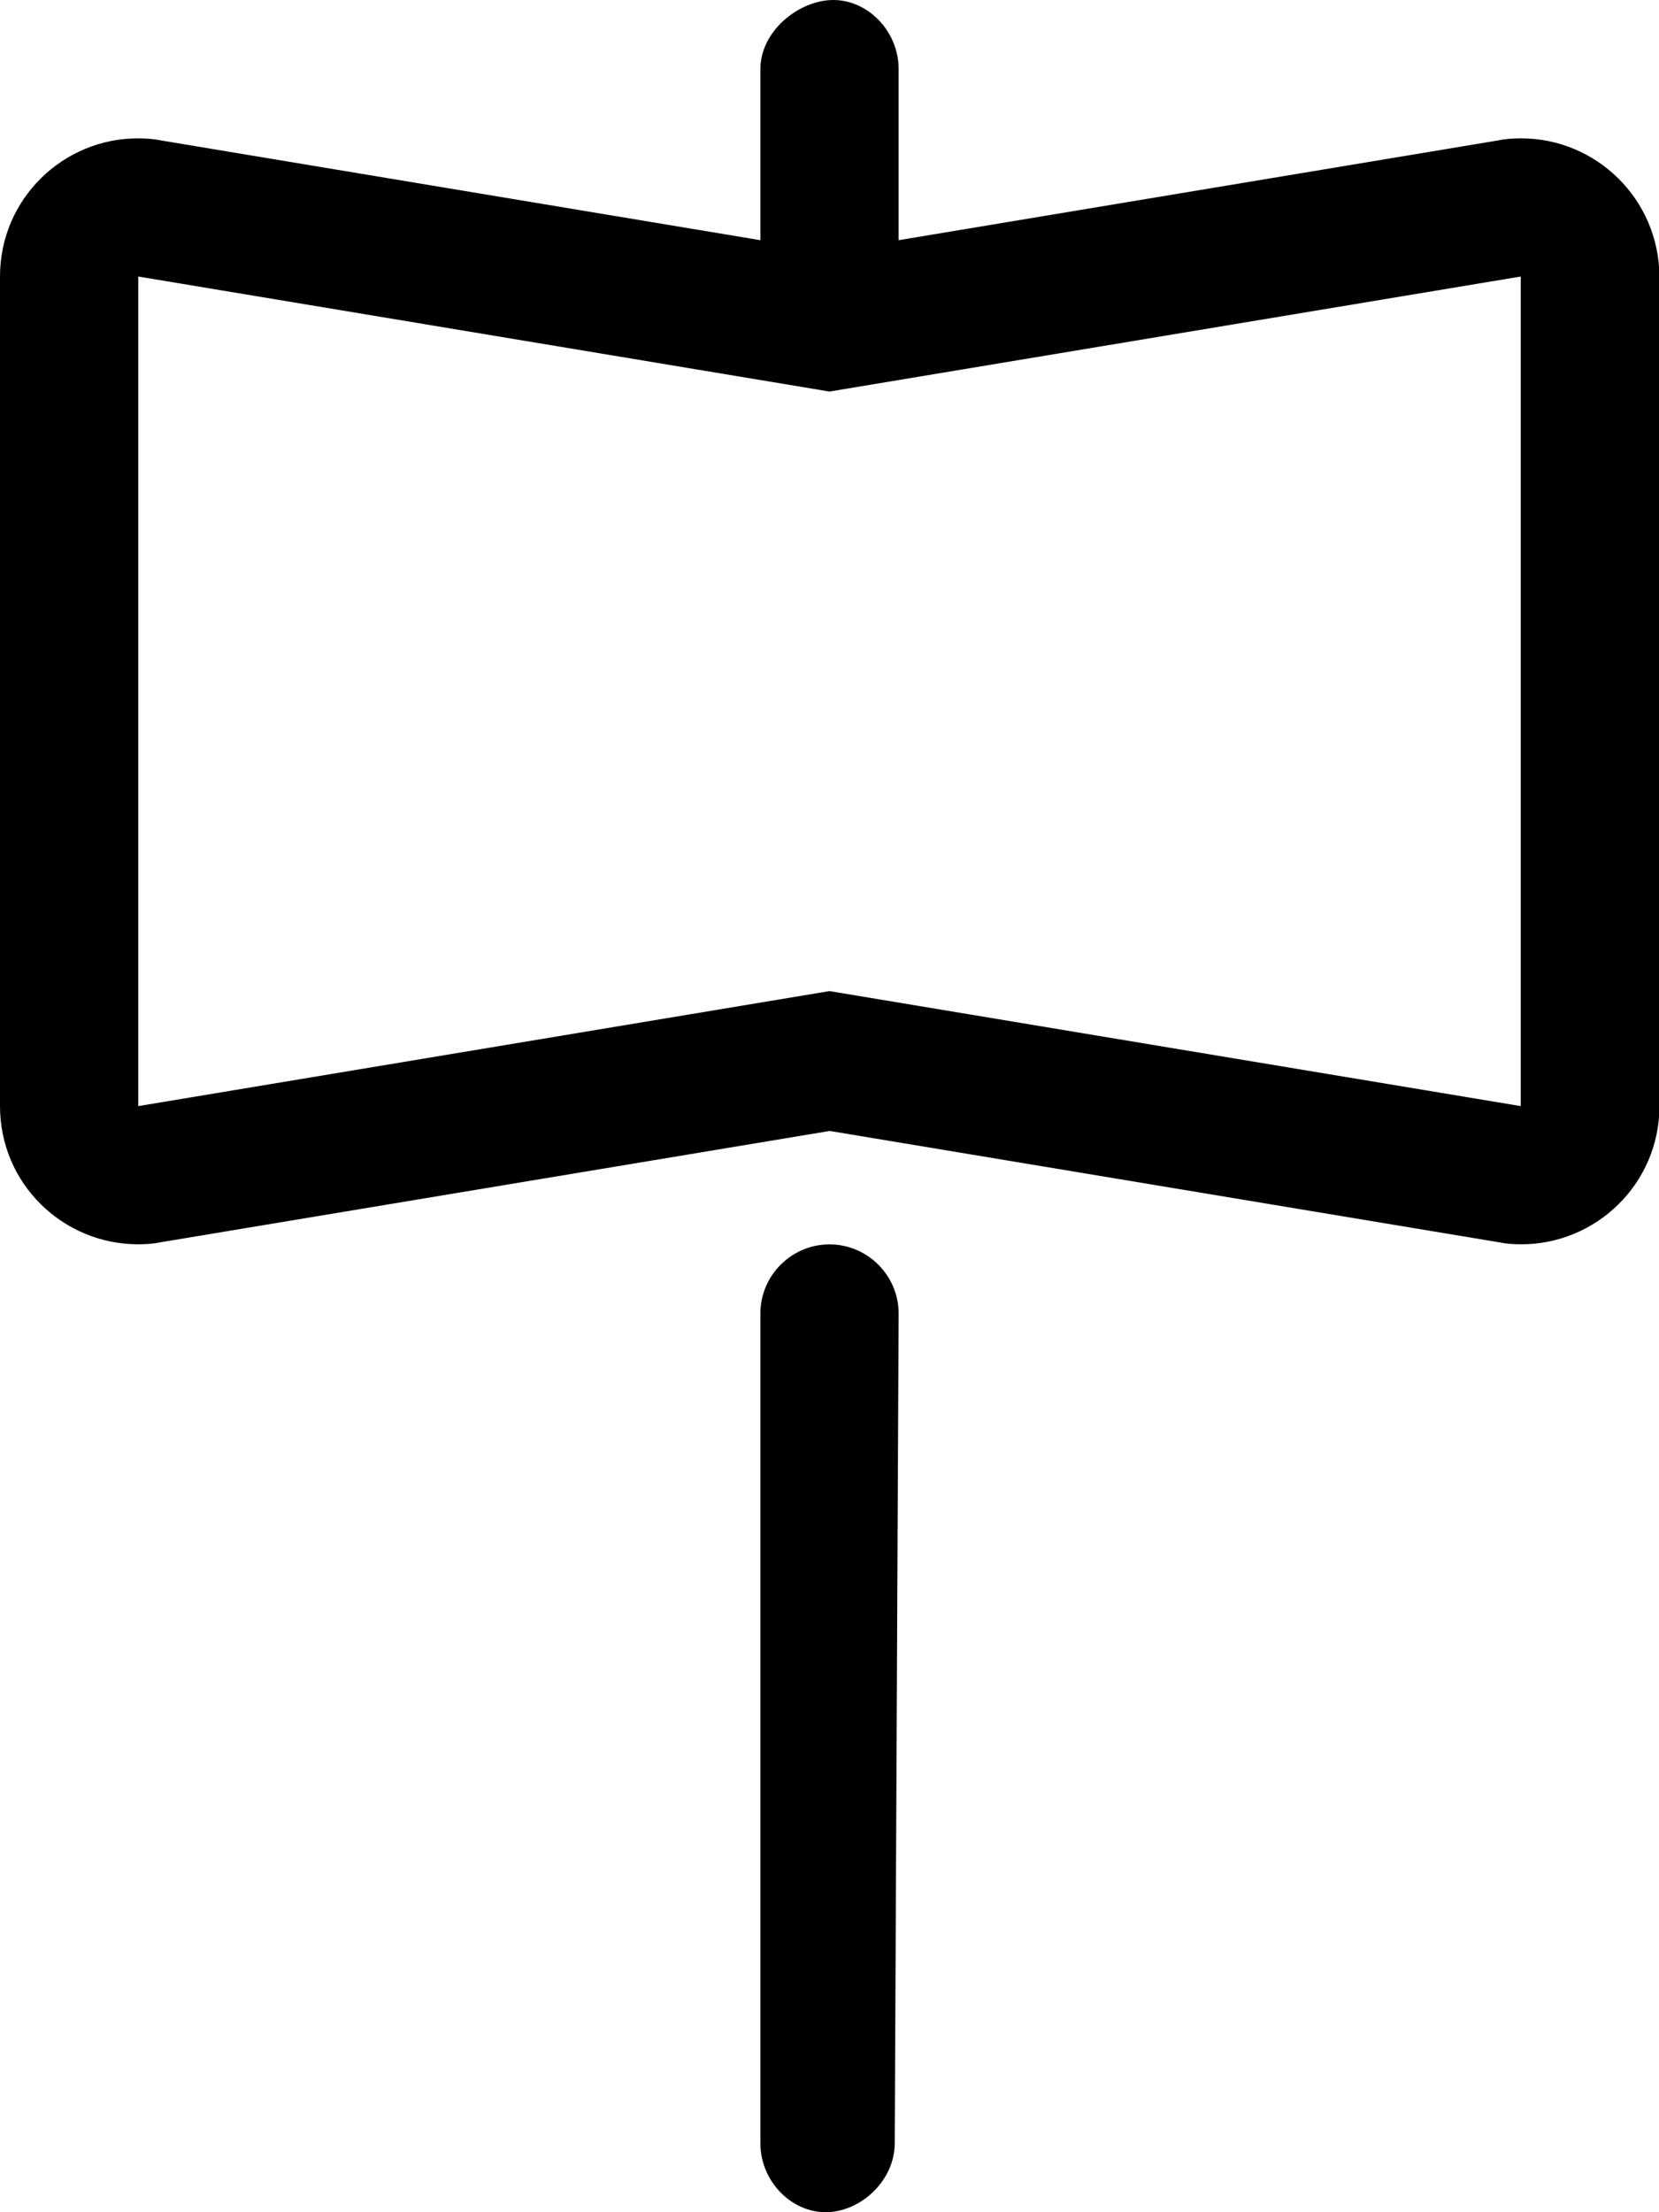
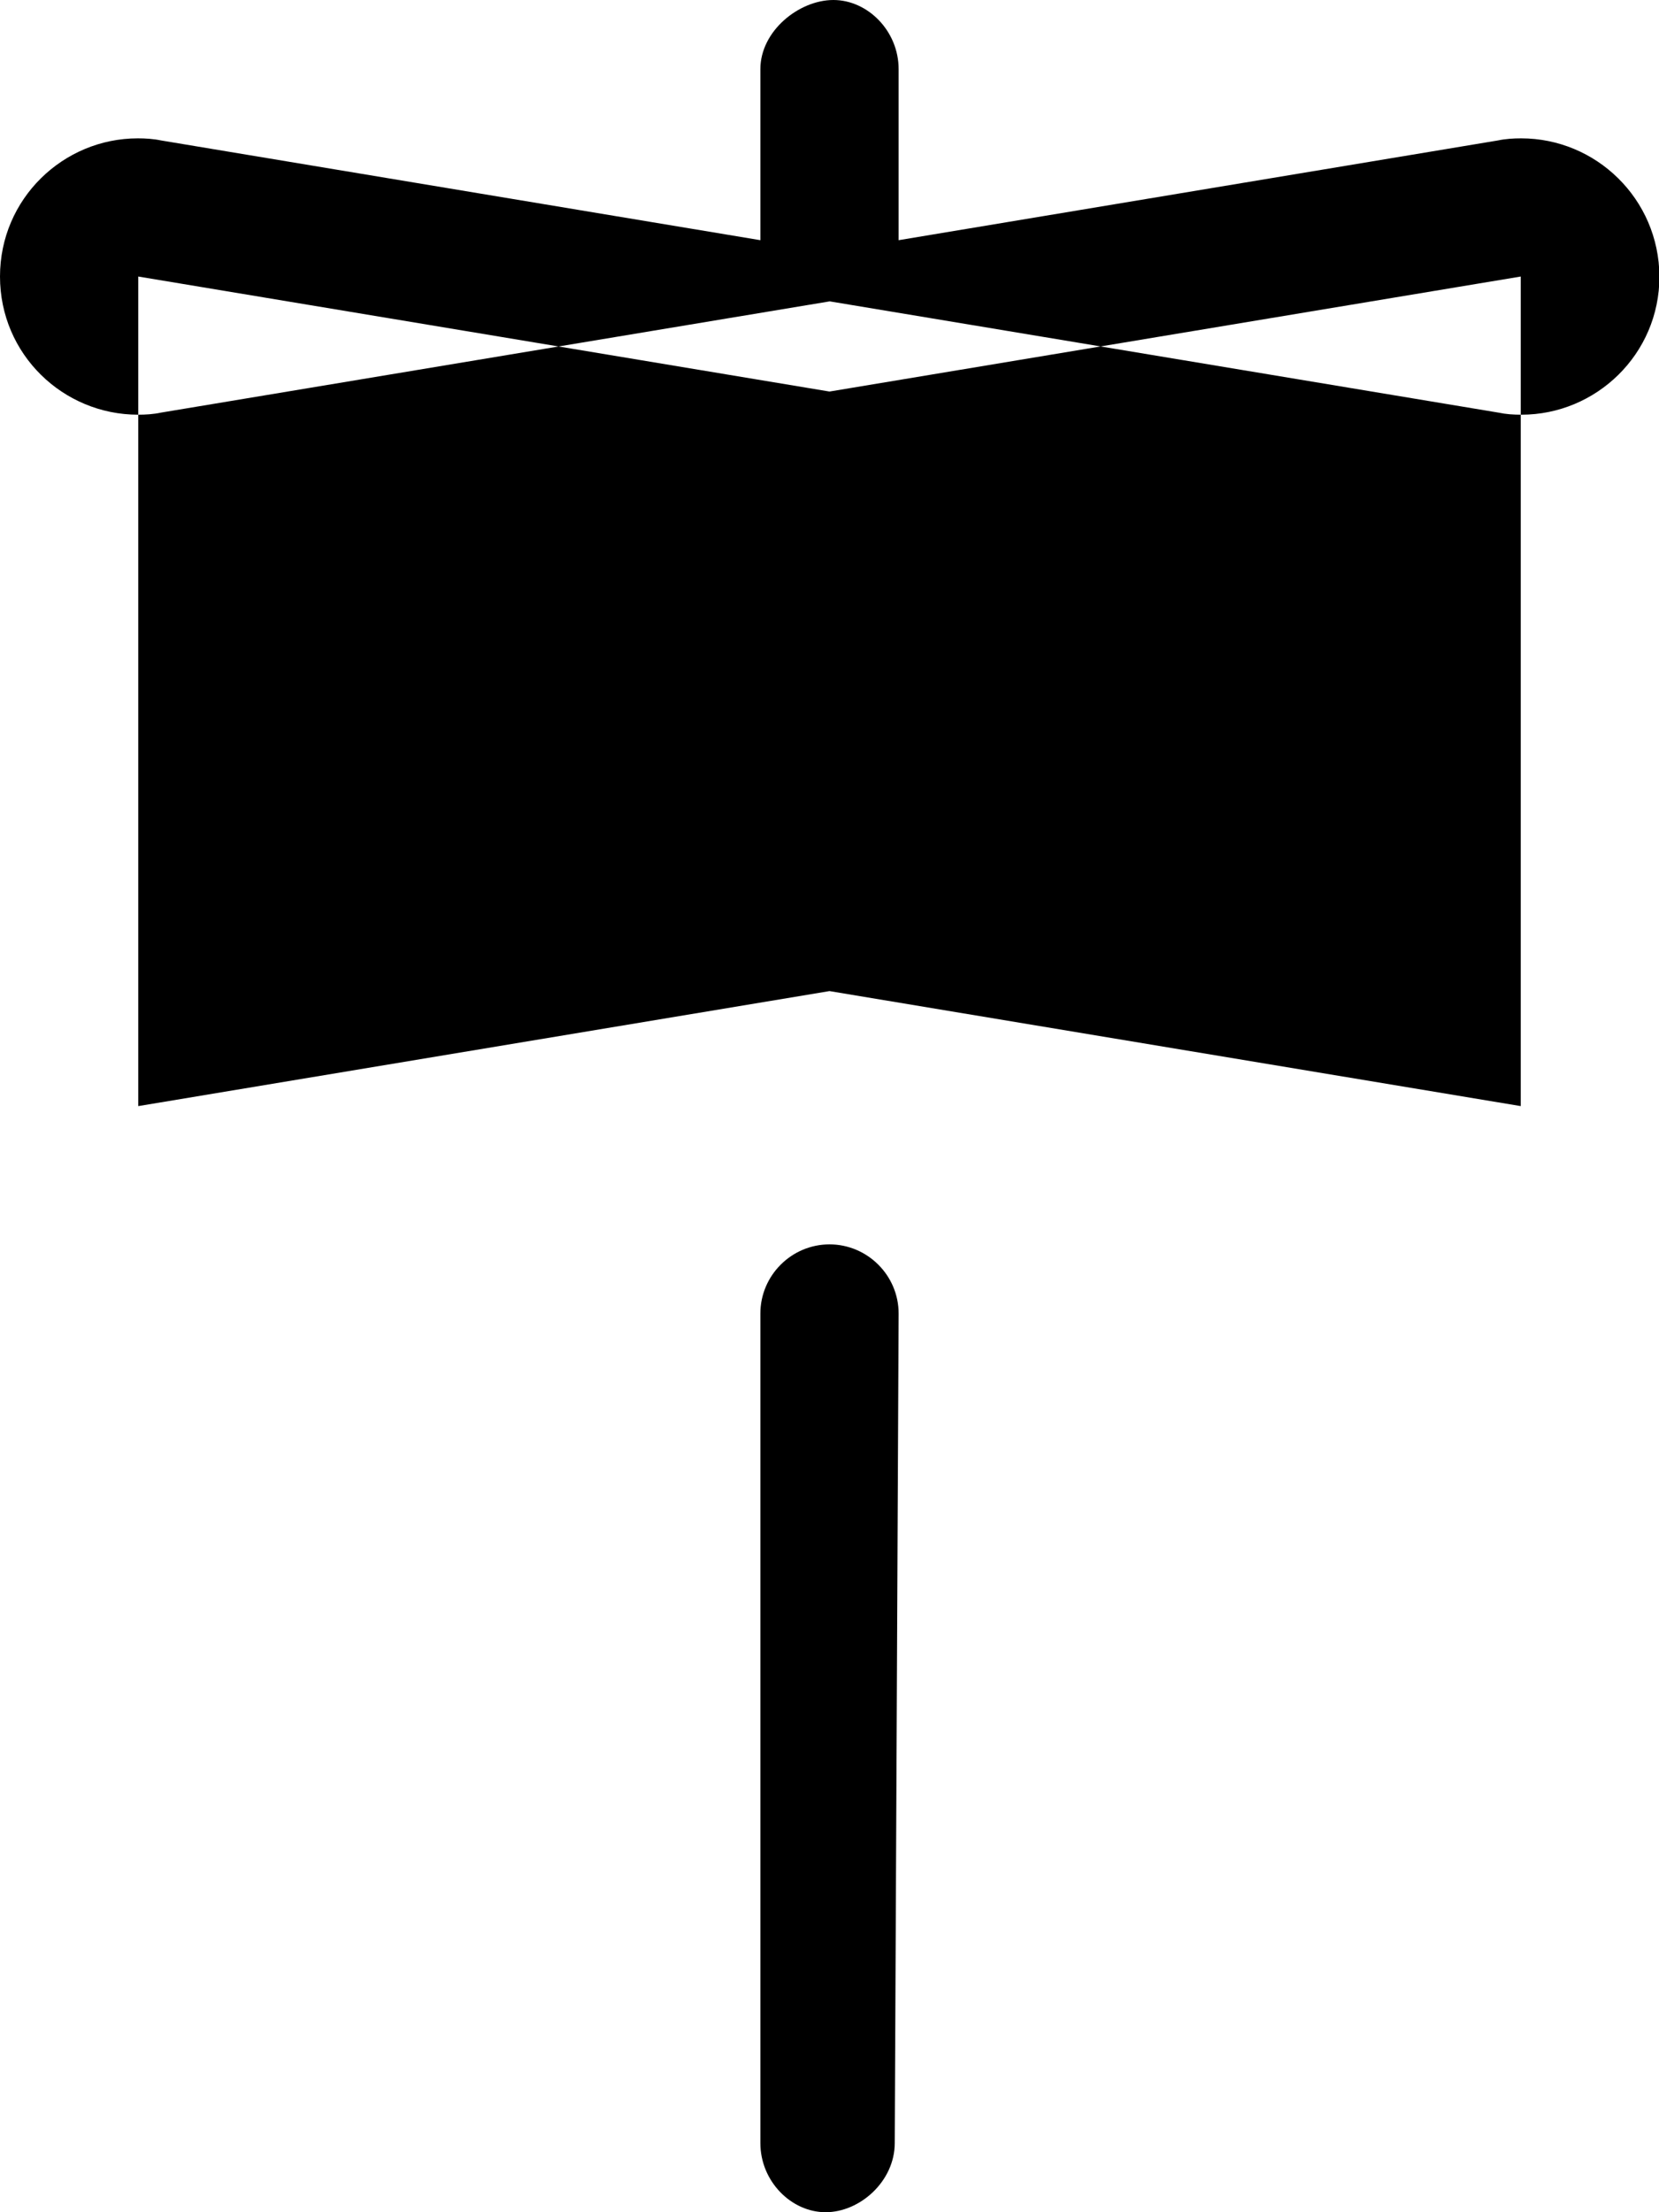
<svg xmlns="http://www.w3.org/2000/svg" viewBox="0 0 384 512">
-   <path d="M352.1 32.02c-1.75 0-3.612 .107-5.362 .482L208 55.59V16c0-8.844-7.156-16-15.1-16S176 7.156 176 16v39.59L37.25 32.5C35.5 32.13 33.64 32.02 31.89 32.02C14.64 32.02 0 46 0 64v192c0 18 14.6 31.98 31.97 31.98c1.75 0 3.529-.107 5.279-.482l154.8-25.75l154.8 25.75c1.75 .375 3.445 .482 5.32 .482c17.25 0 31.93-13.98 31.93-31.98V64C384 46 369.4 32.02 352.1 32.02zM352 256l-160-26.62L32 256V64l160 26.62L352 64V256zM192 288C183.2 288 176 295.2 176 304l0 192c0 8.844 7.156 16 15.1 16s16-7.156 16-16L208 304C208 295.2 200.8 288 192 288z" />
+   <path d="M352.1 32.02c-1.75 0-3.612 .107-5.362 .482L208 55.59V16c0-8.844-7.156-16-15.1-16S176 7.156 176 16v39.59L37.25 32.5C35.5 32.13 33.64 32.02 31.89 32.02C14.64 32.02 0 46 0 64c0 18 14.6 31.98 31.97 31.98c1.75 0 3.529-.107 5.279-.482l154.8-25.75l154.8 25.75c1.75 .375 3.445 .482 5.32 .482c17.25 0 31.93-13.98 31.93-31.98V64C384 46 369.4 32.02 352.1 32.02zM352 256l-160-26.62L32 256V64l160 26.62L352 64V256zM192 288C183.2 288 176 295.2 176 304l0 192c0 8.844 7.156 16 15.1 16s16-7.156 16-16L208 304C208 295.2 200.8 288 192 288z" />
</svg>